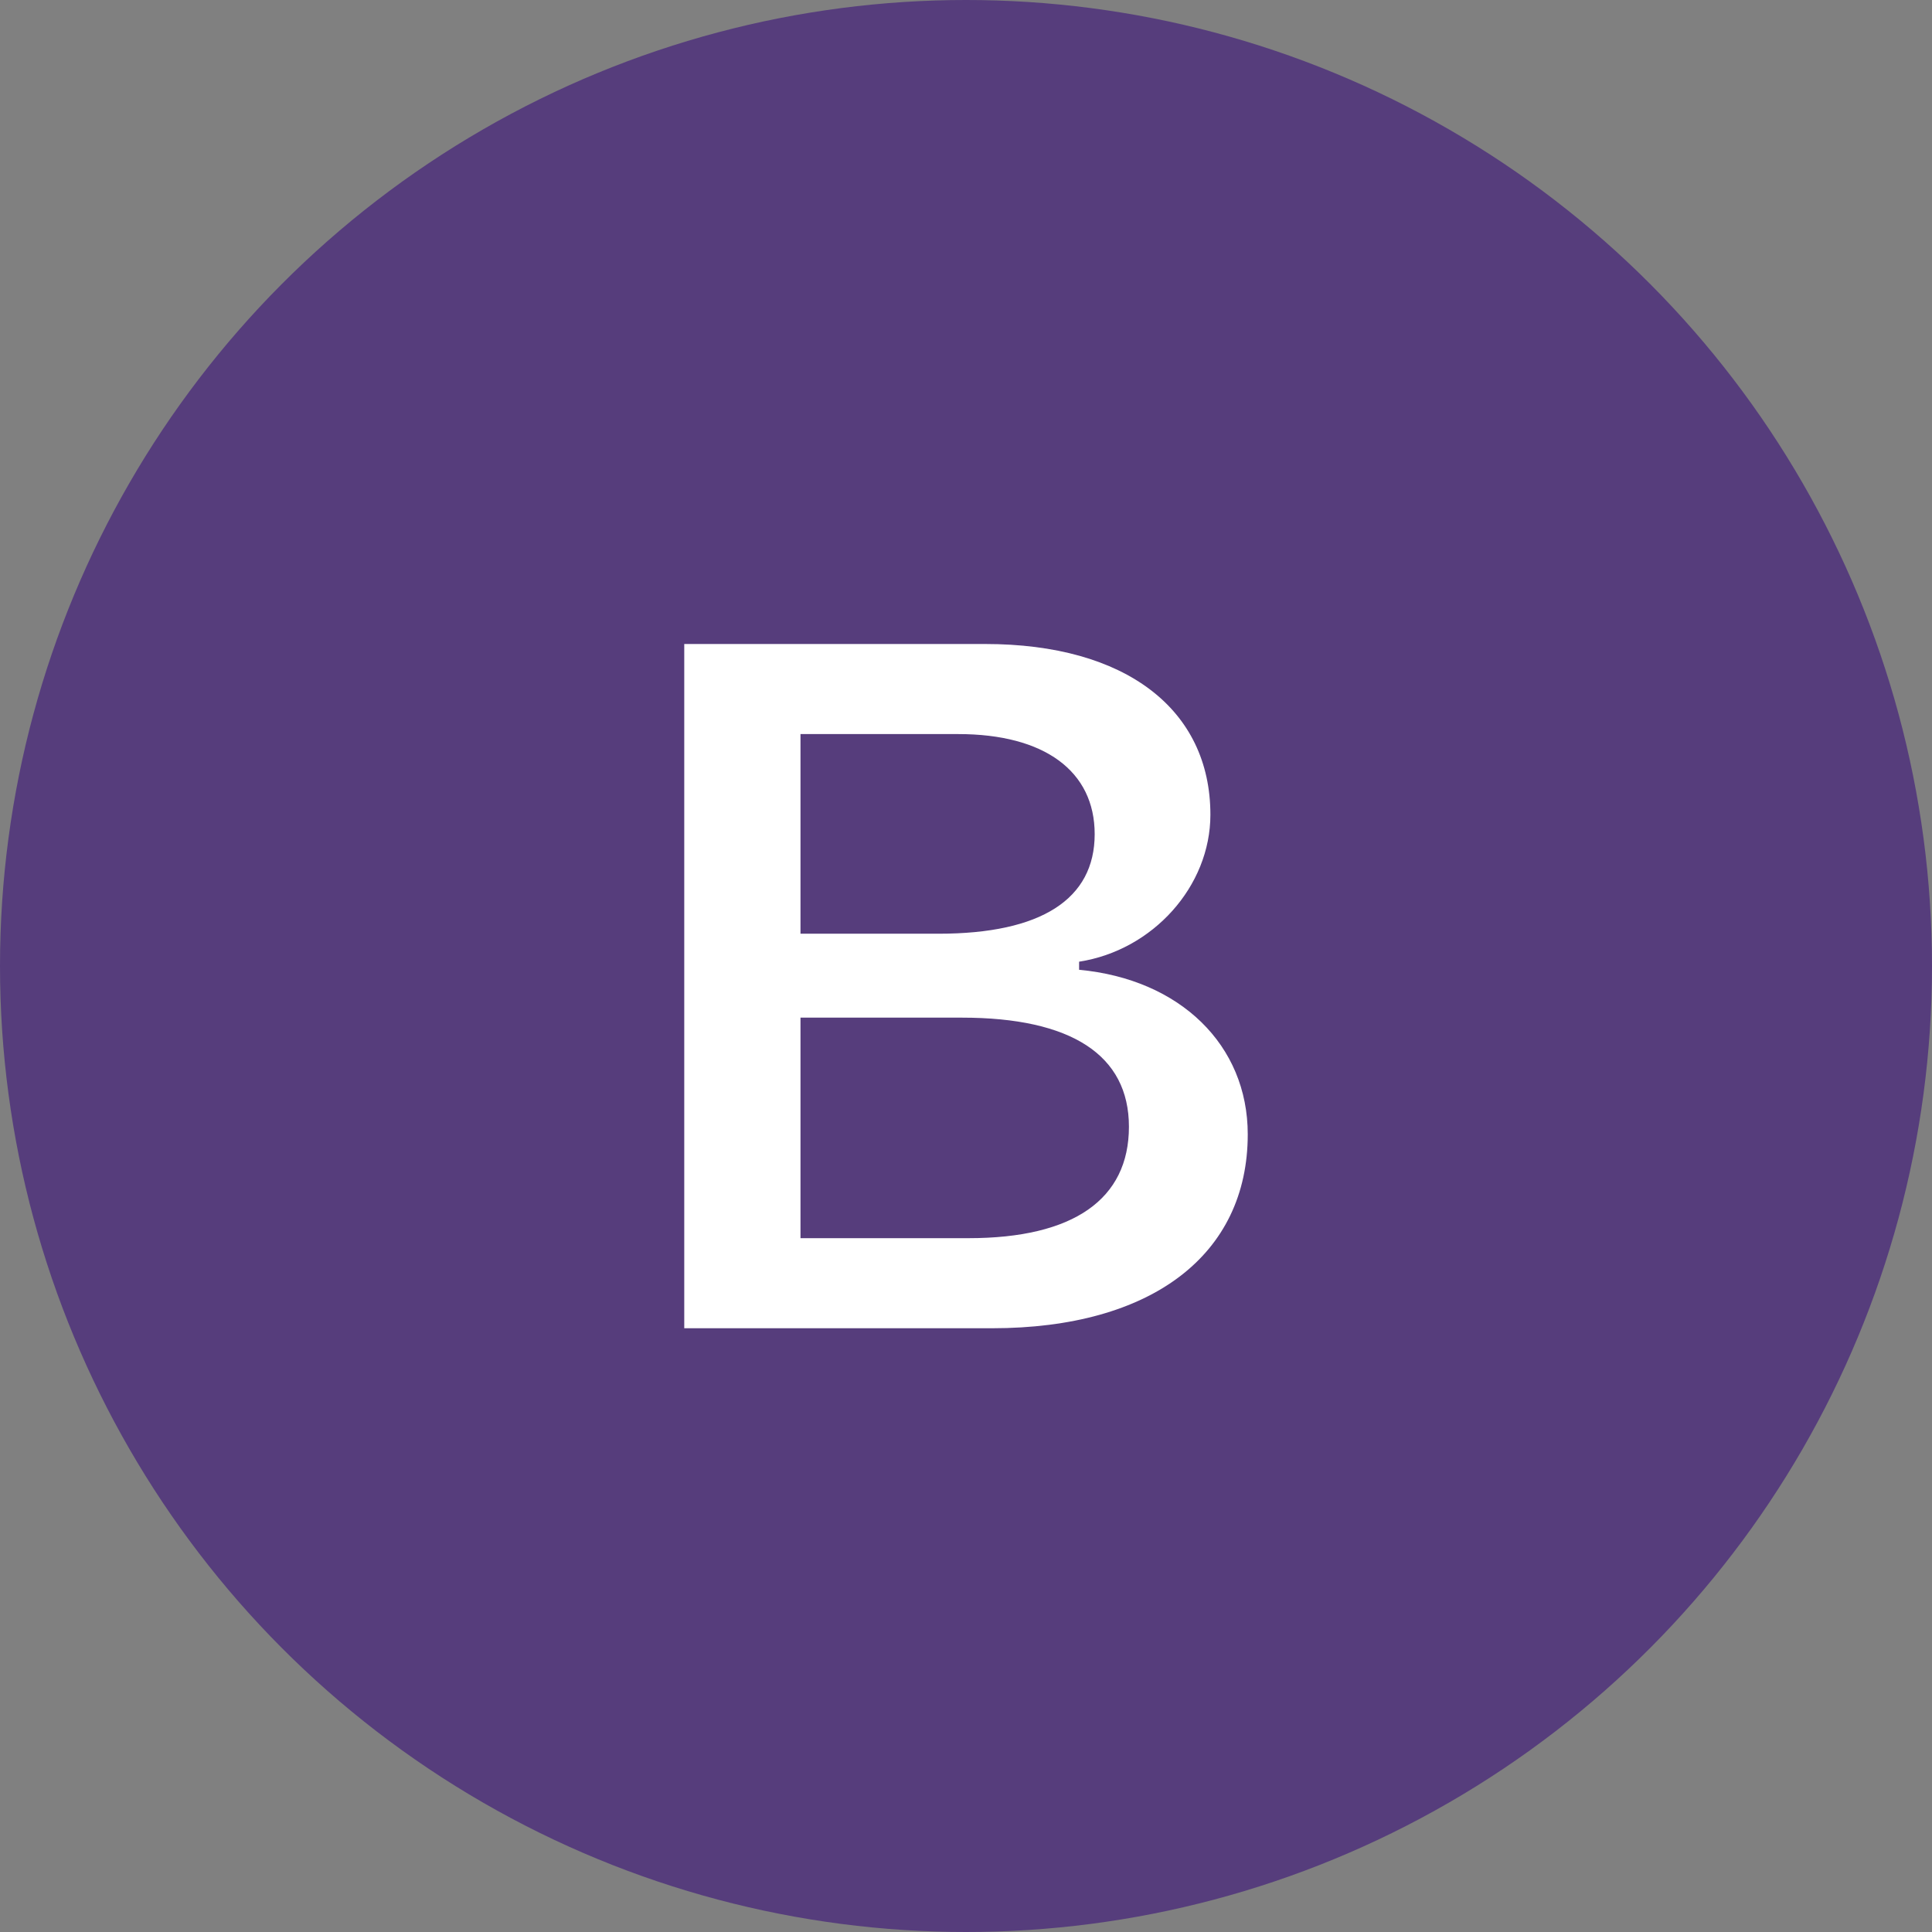
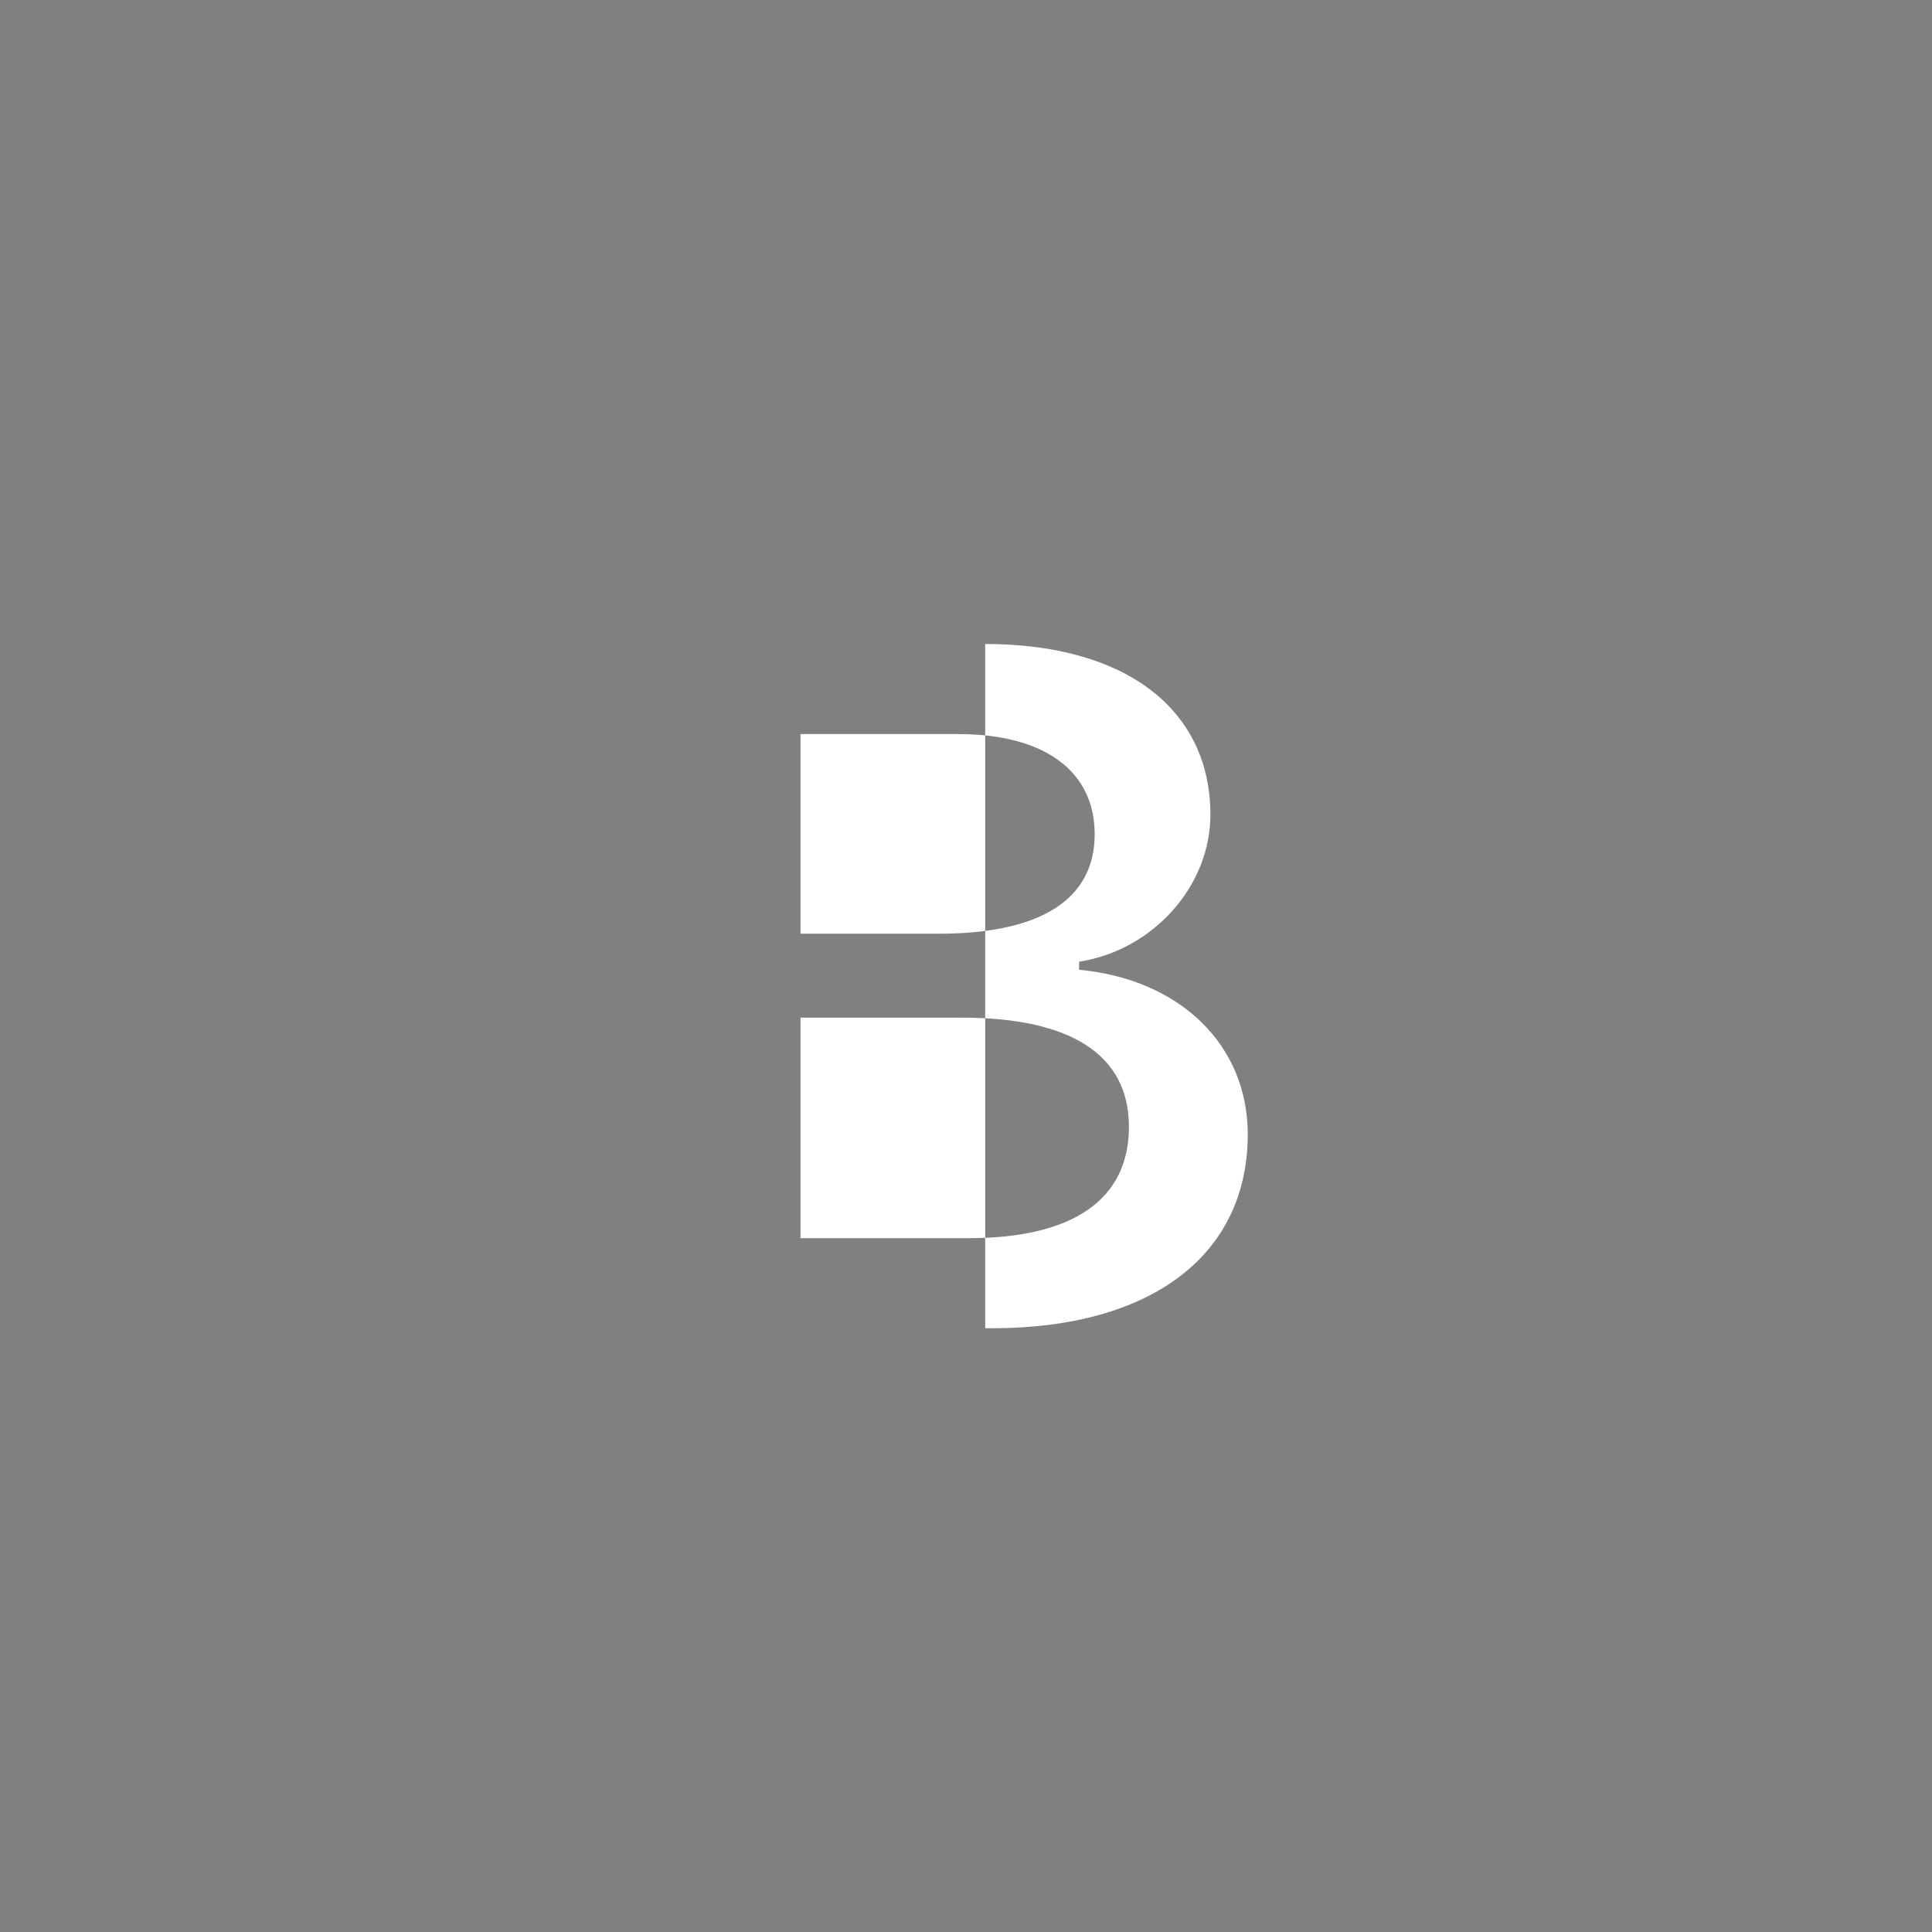
<svg xmlns="http://www.w3.org/2000/svg" width="48" height="48" viewBox="0 0 48 48" fill="none">
  <rect x="0" y="0" width="48" height="48" fill="#808080" stroke="none" />
-   <circle cx="24" cy="24" r="24" fill="#563D7C" />
-   <path d="M24.645 33C28.615 33 31 31.174 31 28.182C31 25.967 29.324 24.329 26.81 24.094V23.893C28.641 23.61 30.072 22.02 30.072 20.241C30.072 17.626 27.971 16 24.477 16H17V33H24.645ZM19.888 18.238H23.807C25.947 18.238 27.197 19.157 27.197 20.724C27.197 22.338 25.869 23.198 23.317 23.198H19.888V18.238ZM19.888 30.762V25.283H23.897C26.617 25.283 28.048 26.214 28.048 27.993C28.048 29.796 26.669 30.762 24.064 30.762H19.888Z" fill="white" />
+   <path d="M24.645 33C28.615 33 31 31.174 31 28.182C31 25.967 29.324 24.329 26.81 24.094V23.893C28.641 23.61 30.072 22.02 30.072 20.241C30.072 17.626 27.971 16 24.477 16V33H24.645ZM19.888 18.238H23.807C25.947 18.238 27.197 19.157 27.197 20.724C27.197 22.338 25.869 23.198 23.317 23.198H19.888V18.238ZM19.888 30.762V25.283H23.897C26.617 25.283 28.048 26.214 28.048 27.993C28.048 29.796 26.669 30.762 24.064 30.762H19.888Z" fill="white" />
</svg>